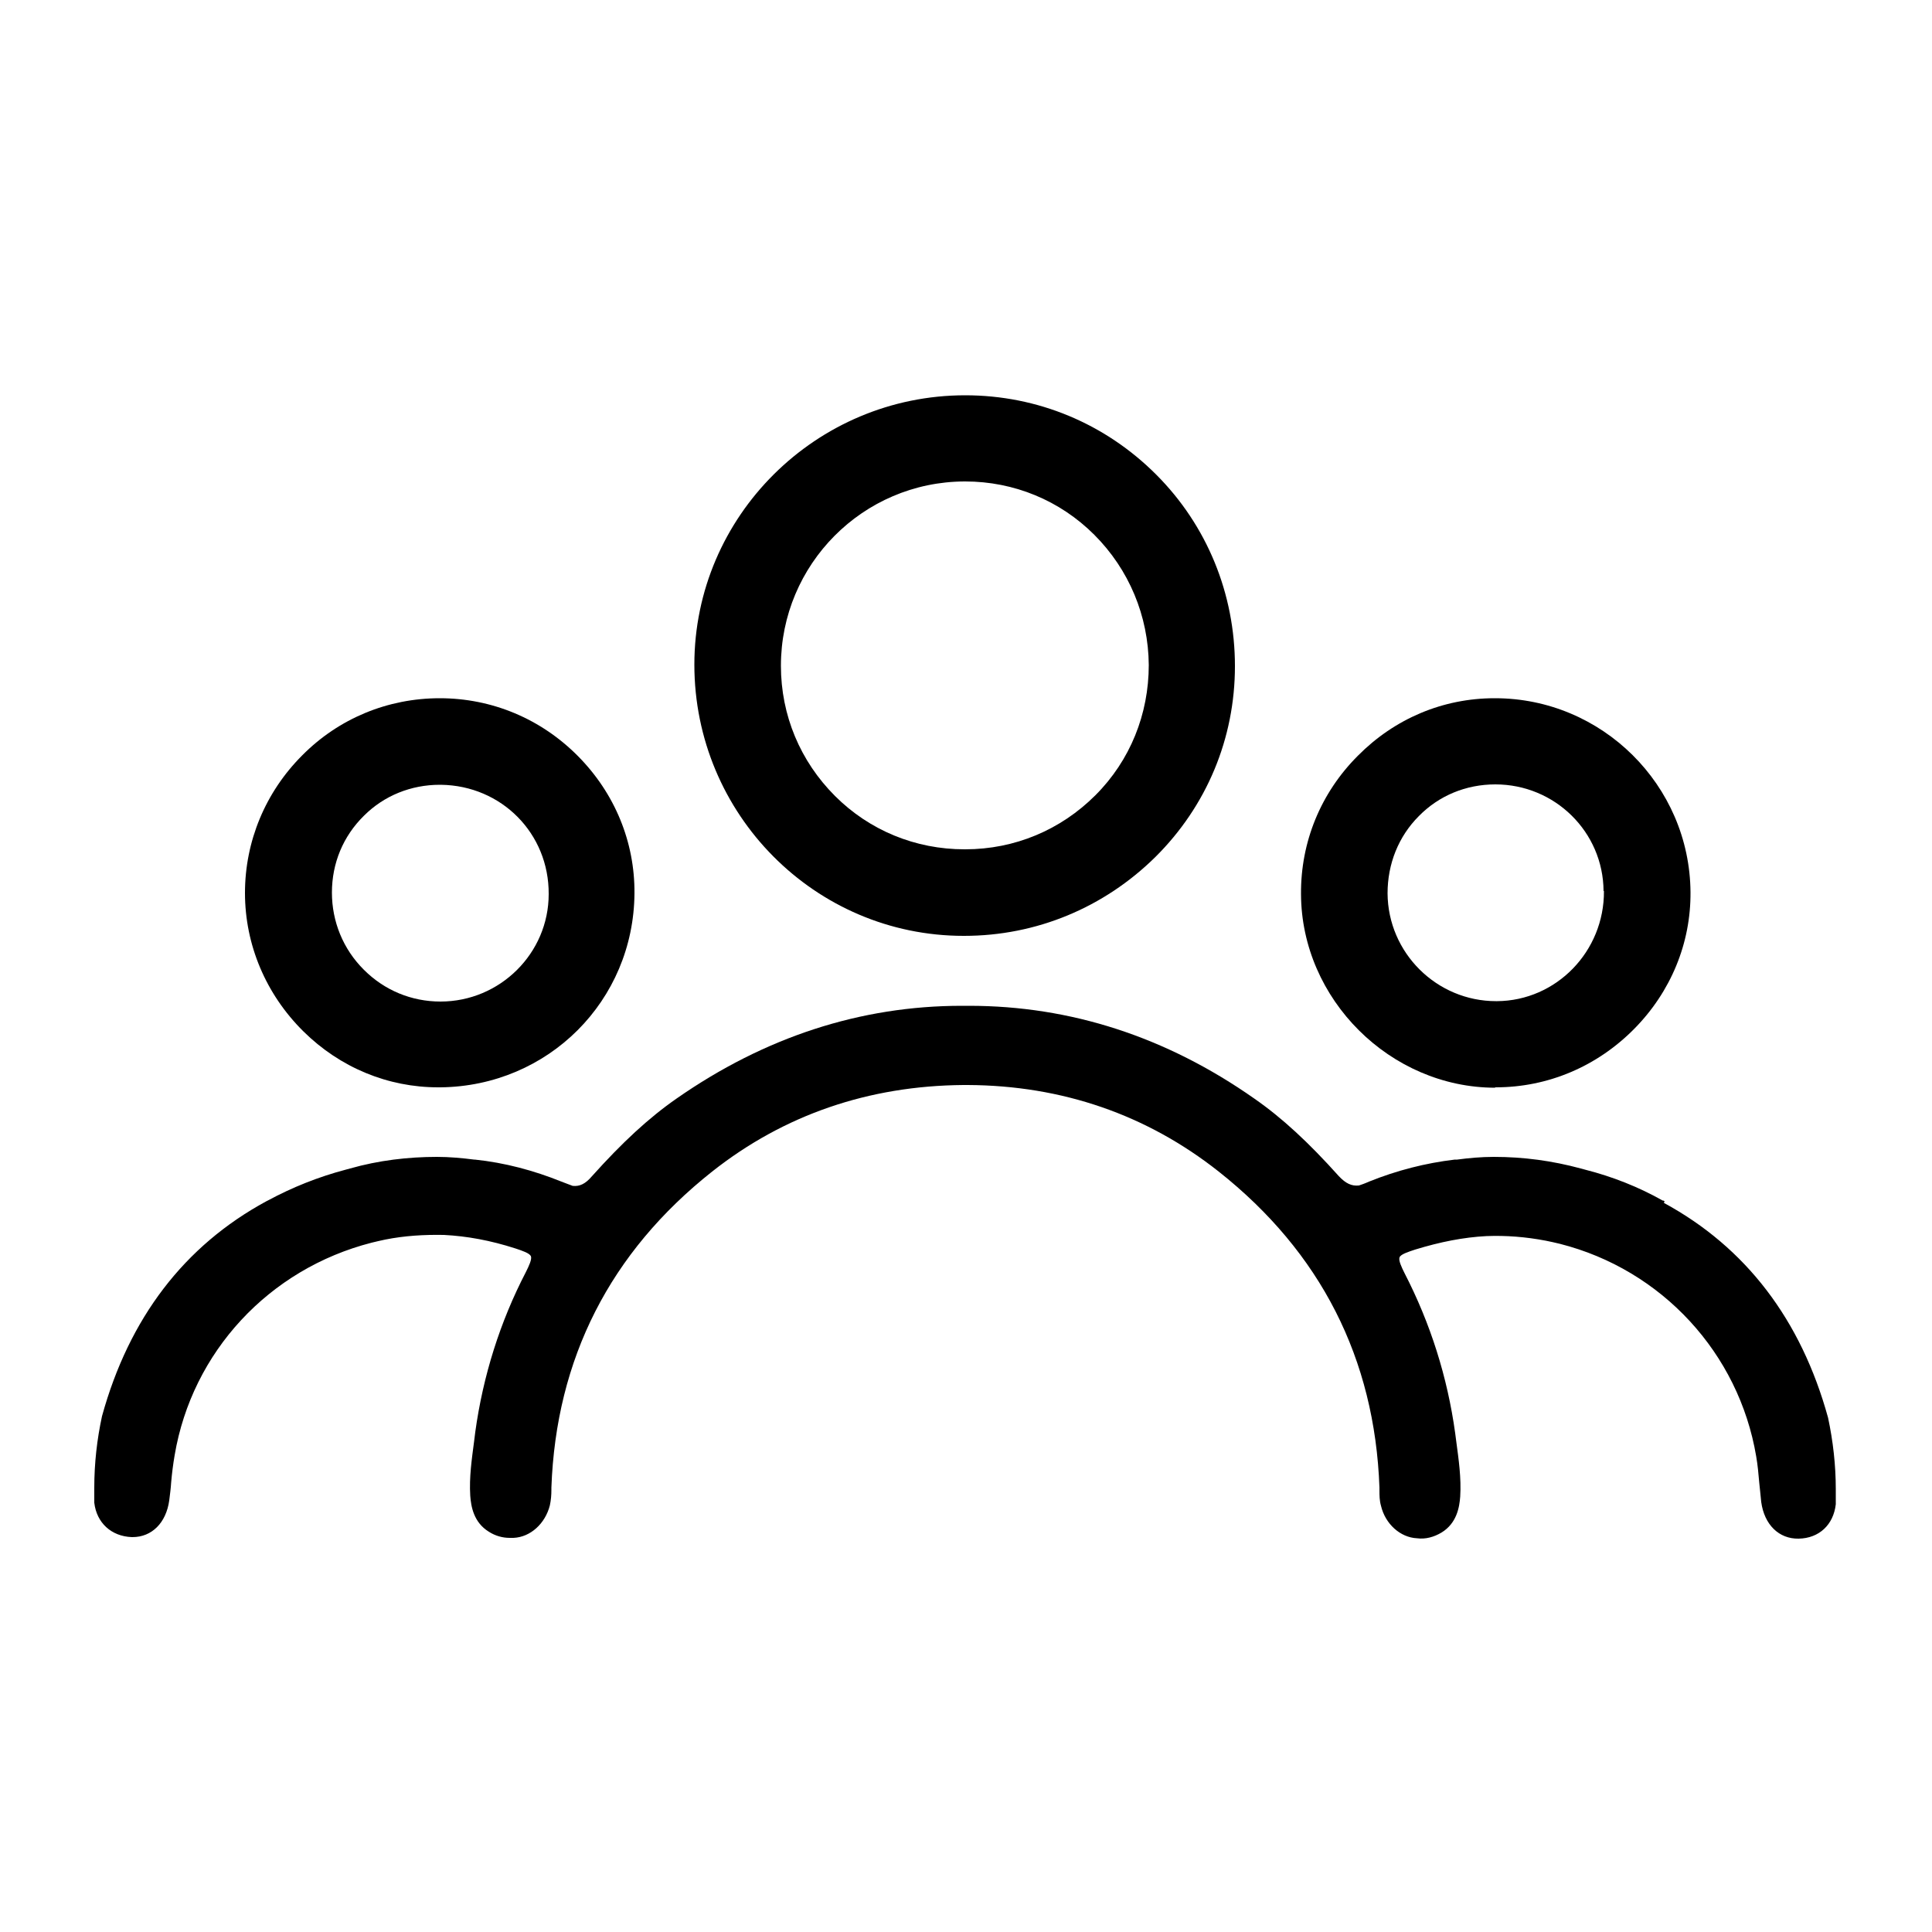
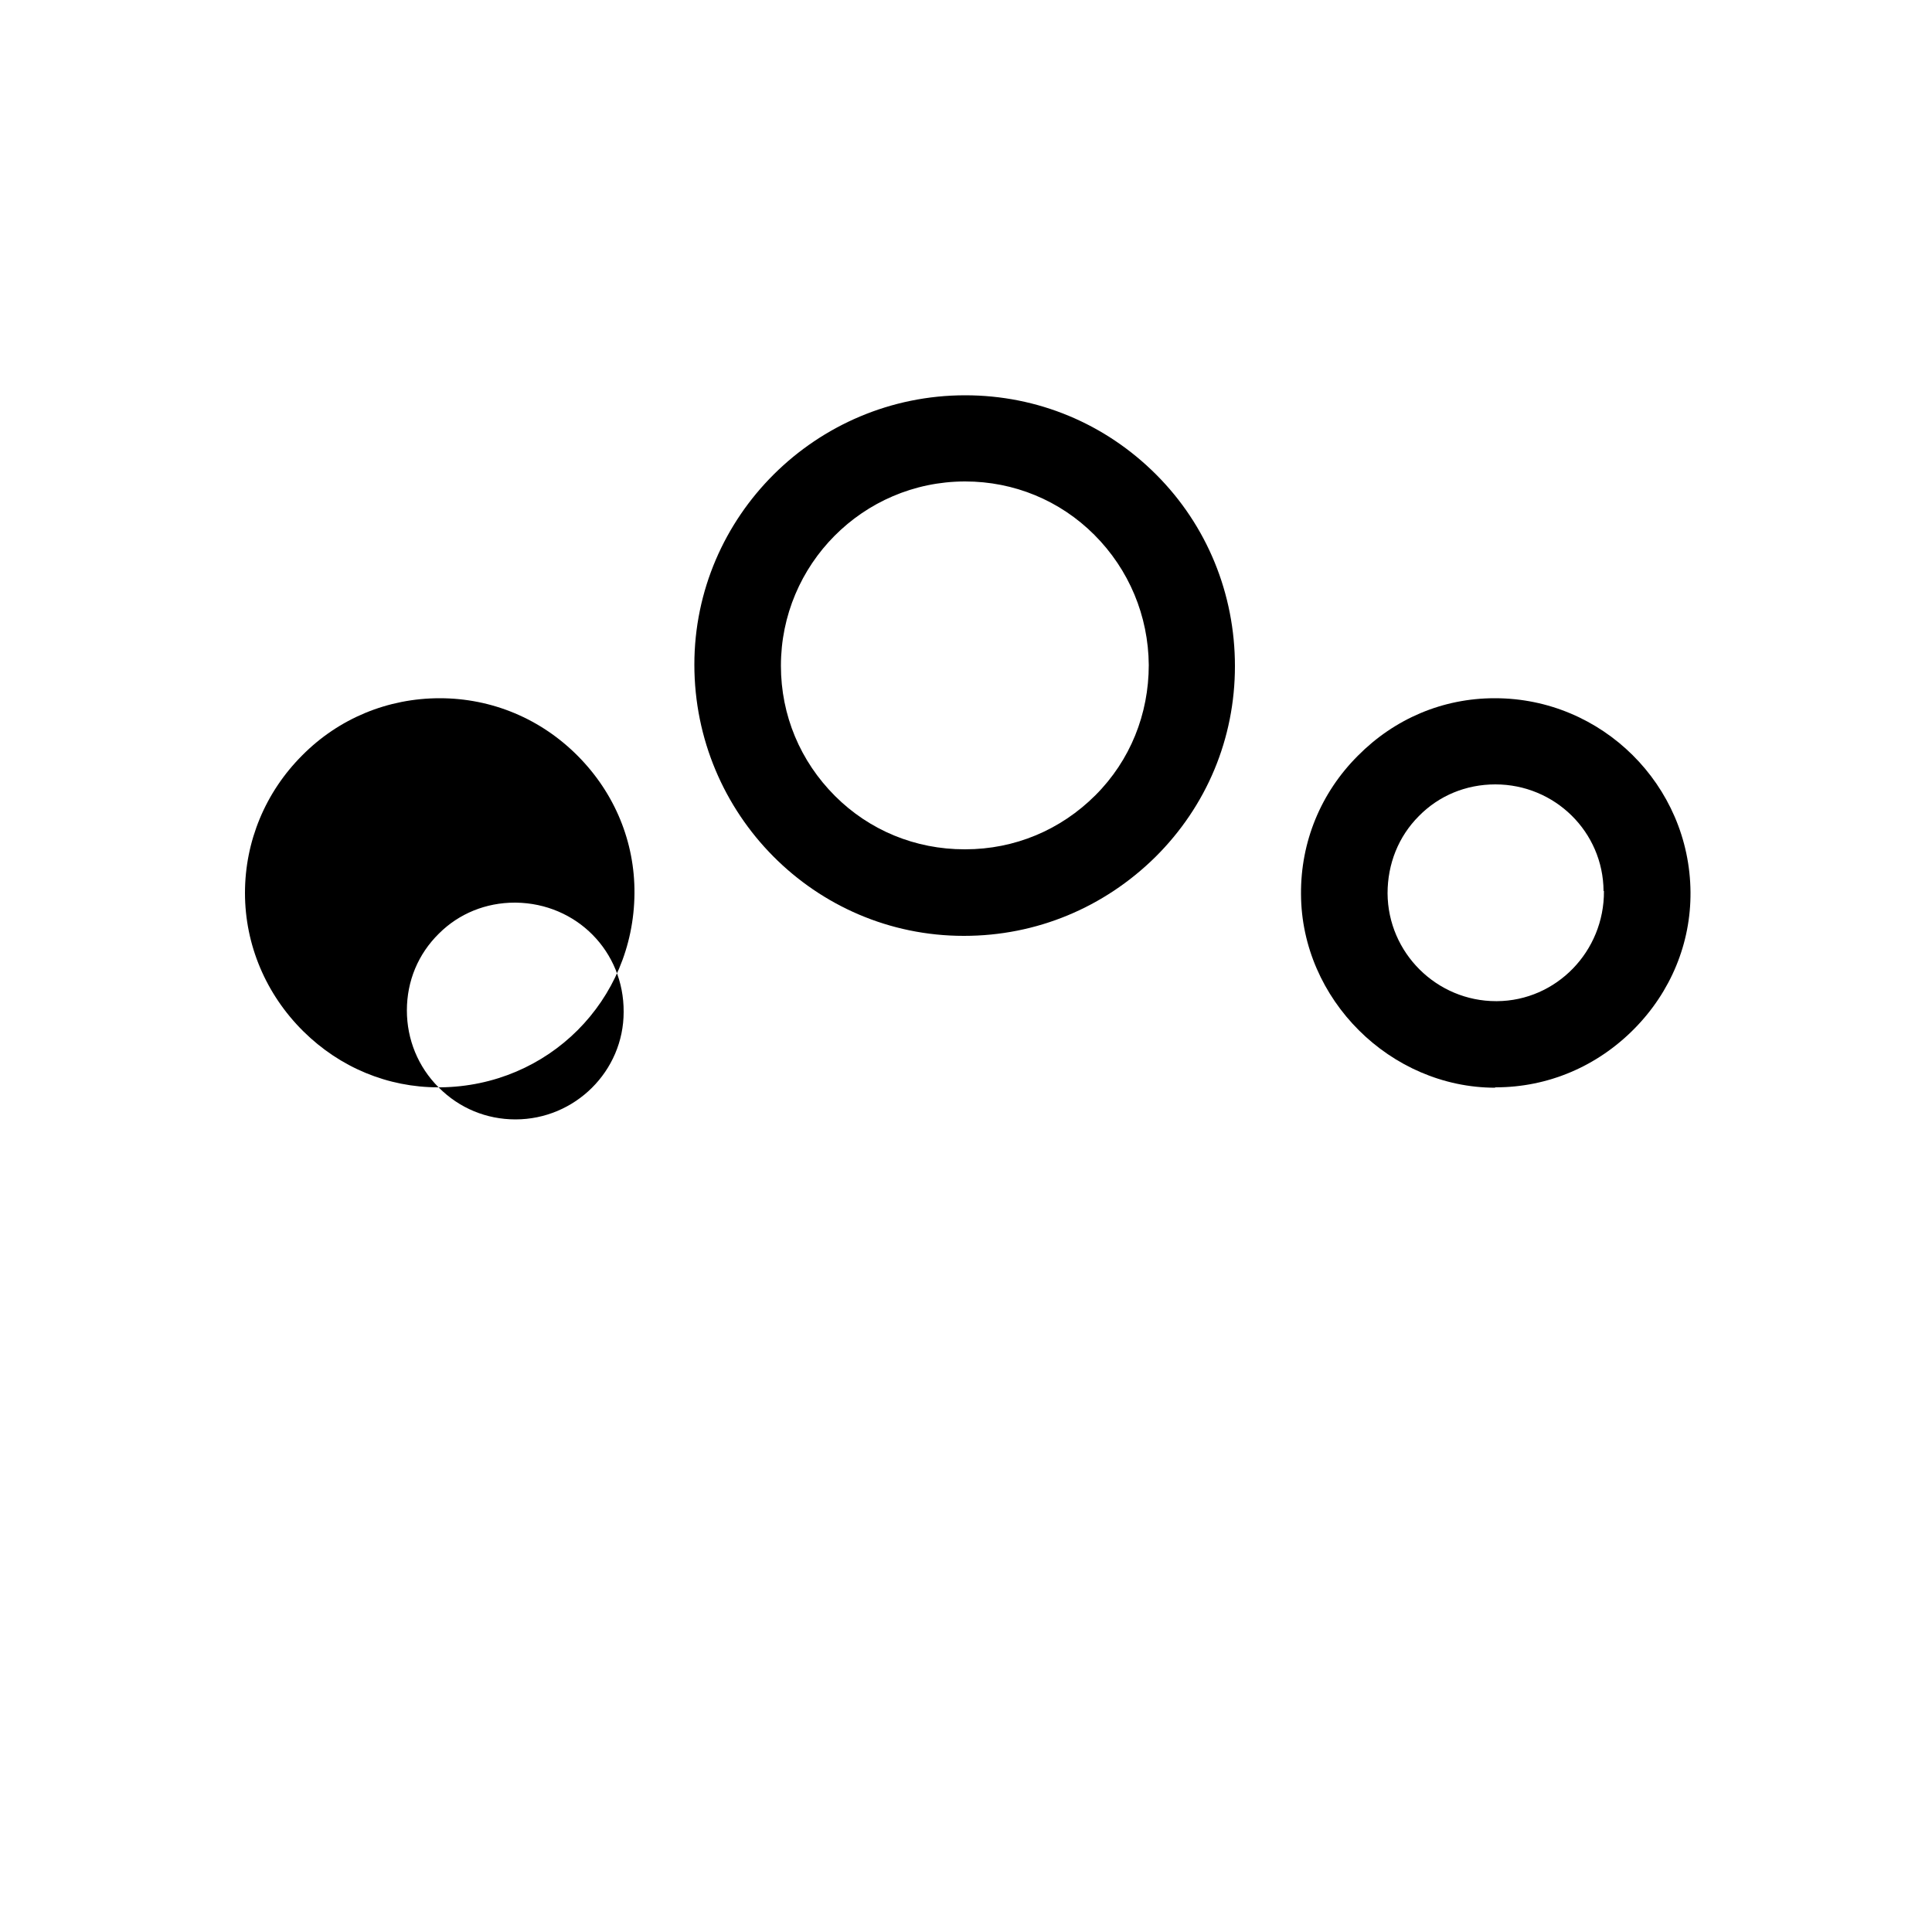
<svg xmlns="http://www.w3.org/2000/svg" id="Layer_1" data-name="Layer 1" viewBox="0 0 50 50">
  <path d="m24.95,24.22h0c1.87,0,3.62-.73,4.95-2.04,1.33-1.32,2.06-3.07,2.06-4.94,0-1.87-.72-3.64-2.04-4.96s-3.07-2.05-4.94-2.05h0c-3.86,0-7.01,3.13-7.01,6.97,0,3.87,3.12,7.02,6.97,7.02Zm.03-2.24h-.02c-1.27,0-2.46-.49-3.35-1.38-.9-.9-1.4-2.09-1.4-3.37,0-2.62,2.12-4.76,4.75-4.77h.02c1.26,0,2.45.49,3.34,1.38.9.9,1.4,2.1,1.41,3.37,0,1.27-.48,2.47-1.38,3.37-.9.9-2.09,1.4-3.37,1.4Z" />
-   <path d="m11.35,28.14h.05c2.79-.03,5-2.24,5.02-5.02.01-1.33-.51-2.59-1.46-3.55-.96-.97-2.23-1.5-3.58-1.5h0c-1.34,0-2.61.52-3.56,1.48-.95.95-1.48,2.22-1.48,3.56s.54,2.62,1.51,3.58c.95.94,2.19,1.45,3.49,1.45Zm-1.94-3.05c-.53-.53-.82-1.24-.82-1.99,0-.76.29-1.46.83-1.99.52-.52,1.22-.8,1.96-.8h.03c1.57.02,2.8,1.26,2.79,2.83,0,1.53-1.26,2.78-2.8,2.78h0c-.75,0-1.45-.29-1.98-.82Z" />
+   <path d="m11.35,28.14h.05c2.79-.03,5-2.24,5.02-5.02.01-1.33-.51-2.59-1.46-3.55-.96-.97-2.23-1.5-3.58-1.5h0c-1.34,0-2.61.52-3.56,1.48-.95.95-1.48,2.22-1.48,3.56s.54,2.62,1.51,3.58c.95.94,2.19,1.45,3.49,1.45Zc-.53-.53-.82-1.24-.82-1.99,0-.76.29-1.46.83-1.99.52-.52,1.22-.8,1.96-.8h.03c1.57.02,2.8,1.26,2.79,2.83,0,1.53-1.26,2.78-2.8,2.78h0c-.75,0-1.45-.29-1.98-.82Z" />
  <path d="m38.69,28.14h.02c1.35,0,2.62-.54,3.58-1.51.95-.96,1.47-2.22,1.46-3.54-.02-2.77-2.29-5.02-5.06-5.02h-.01c-1.34,0-2.59.53-3.54,1.49-.96.96-1.48,2.23-1.47,3.58.01,2.72,2.31,5.01,5.03,5.01Zm2.82-5.08c.01,1.56-1.23,2.84-2.77,2.85h-.02c-1.54,0-2.8-1.25-2.81-2.79,0-.76.28-1.47.81-2,.52-.53,1.22-.82,1.98-.82h0c1.54,0,2.79,1.23,2.8,2.76Z" />
-   <path d="m43.08,31.09l-.03-.02h-.02c-.62-.35-1.3-.62-2.01-.8l-.11-.03c-.74-.2-1.48-.3-2.25-.3-.33,0-.65.03-.95.07h-.06s0,0,0,0c-.76.09-1.5.28-2.22.57-.11.05-.2.08-.26.1-.19.02-.34-.05-.52-.24-.78-.87-1.47-1.51-2.19-2.01-2.28-1.6-4.76-2.4-7.38-2.4h-.19c-2.62,0-5.1.81-7.38,2.4-.72.5-1.41,1.14-2.19,2.01-.17.2-.32.27-.5.25-.07-.03-.17-.06-.29-.11-.72-.29-1.47-.49-2.24-.57h-.02c-.31-.04-.64-.07-.96-.07-.75,0-1.51.09-2.25.3l-.11.03c-.72.19-1.39.46-2.02.8l-.04.02c-2.12,1.15-3.55,3.02-4.25,5.56-.13.6-.2,1.22-.2,1.85v.27s0,.08,0,.12c.06.52.44.87.97.89h.02c.5,0,.87-.37.95-.95.02-.16.04-.31.05-.47.02-.23.05-.47.09-.7.45-2.67,2.44-4.82,5.1-5.5.11-.03.22-.05.35-.08.5-.1,1.01-.13,1.52-.12.59.03,1.2.14,1.85.35.18.06.36.12.4.2.03.08-.05.25-.13.41-.67,1.29-1.11,2.69-1.31,4.14l-.03.24c-.06.46-.13.93-.1,1.41.02.28.09.69.48.93.17.11.36.16.54.16.03,0,.06,0,.1,0,.44-.02.82-.37.94-.84.03-.14.04-.27.04-.4v-.06c.12-3.34,1.52-6.09,4.16-8.18,1.86-1.47,4.05-2.22,6.5-2.24h.11c2.45.01,4.64.77,6.5,2.24,2.64,2.09,4.04,4.84,4.16,8.18v.07c0,.13,0,.26.04.4.11.47.5.82.93.84.22.03.44-.03.64-.15.39-.24.46-.65.48-.93.03-.48-.04-.96-.1-1.41l-.03-.23c-.2-1.45-.64-2.84-1.31-4.14-.08-.16-.16-.33-.13-.41.03-.08.22-.14.4-.2.65-.2,1.26-.32,1.85-.35.51-.02,1.02.02,1.54.12.11.02.23.05.36.08,2.64.67,4.63,2.83,5.08,5.5.04.23.06.46.08.69.02.16.03.32.05.49.08.59.46.96.97.95.53-.01.9-.36.96-.89,0-.04,0-.08,0-.12,0-.07,0-.14,0-.2v-.07c0-.62-.07-1.24-.2-1.85-.7-2.54-2.13-4.41-4.25-5.56Z" />
</svg>